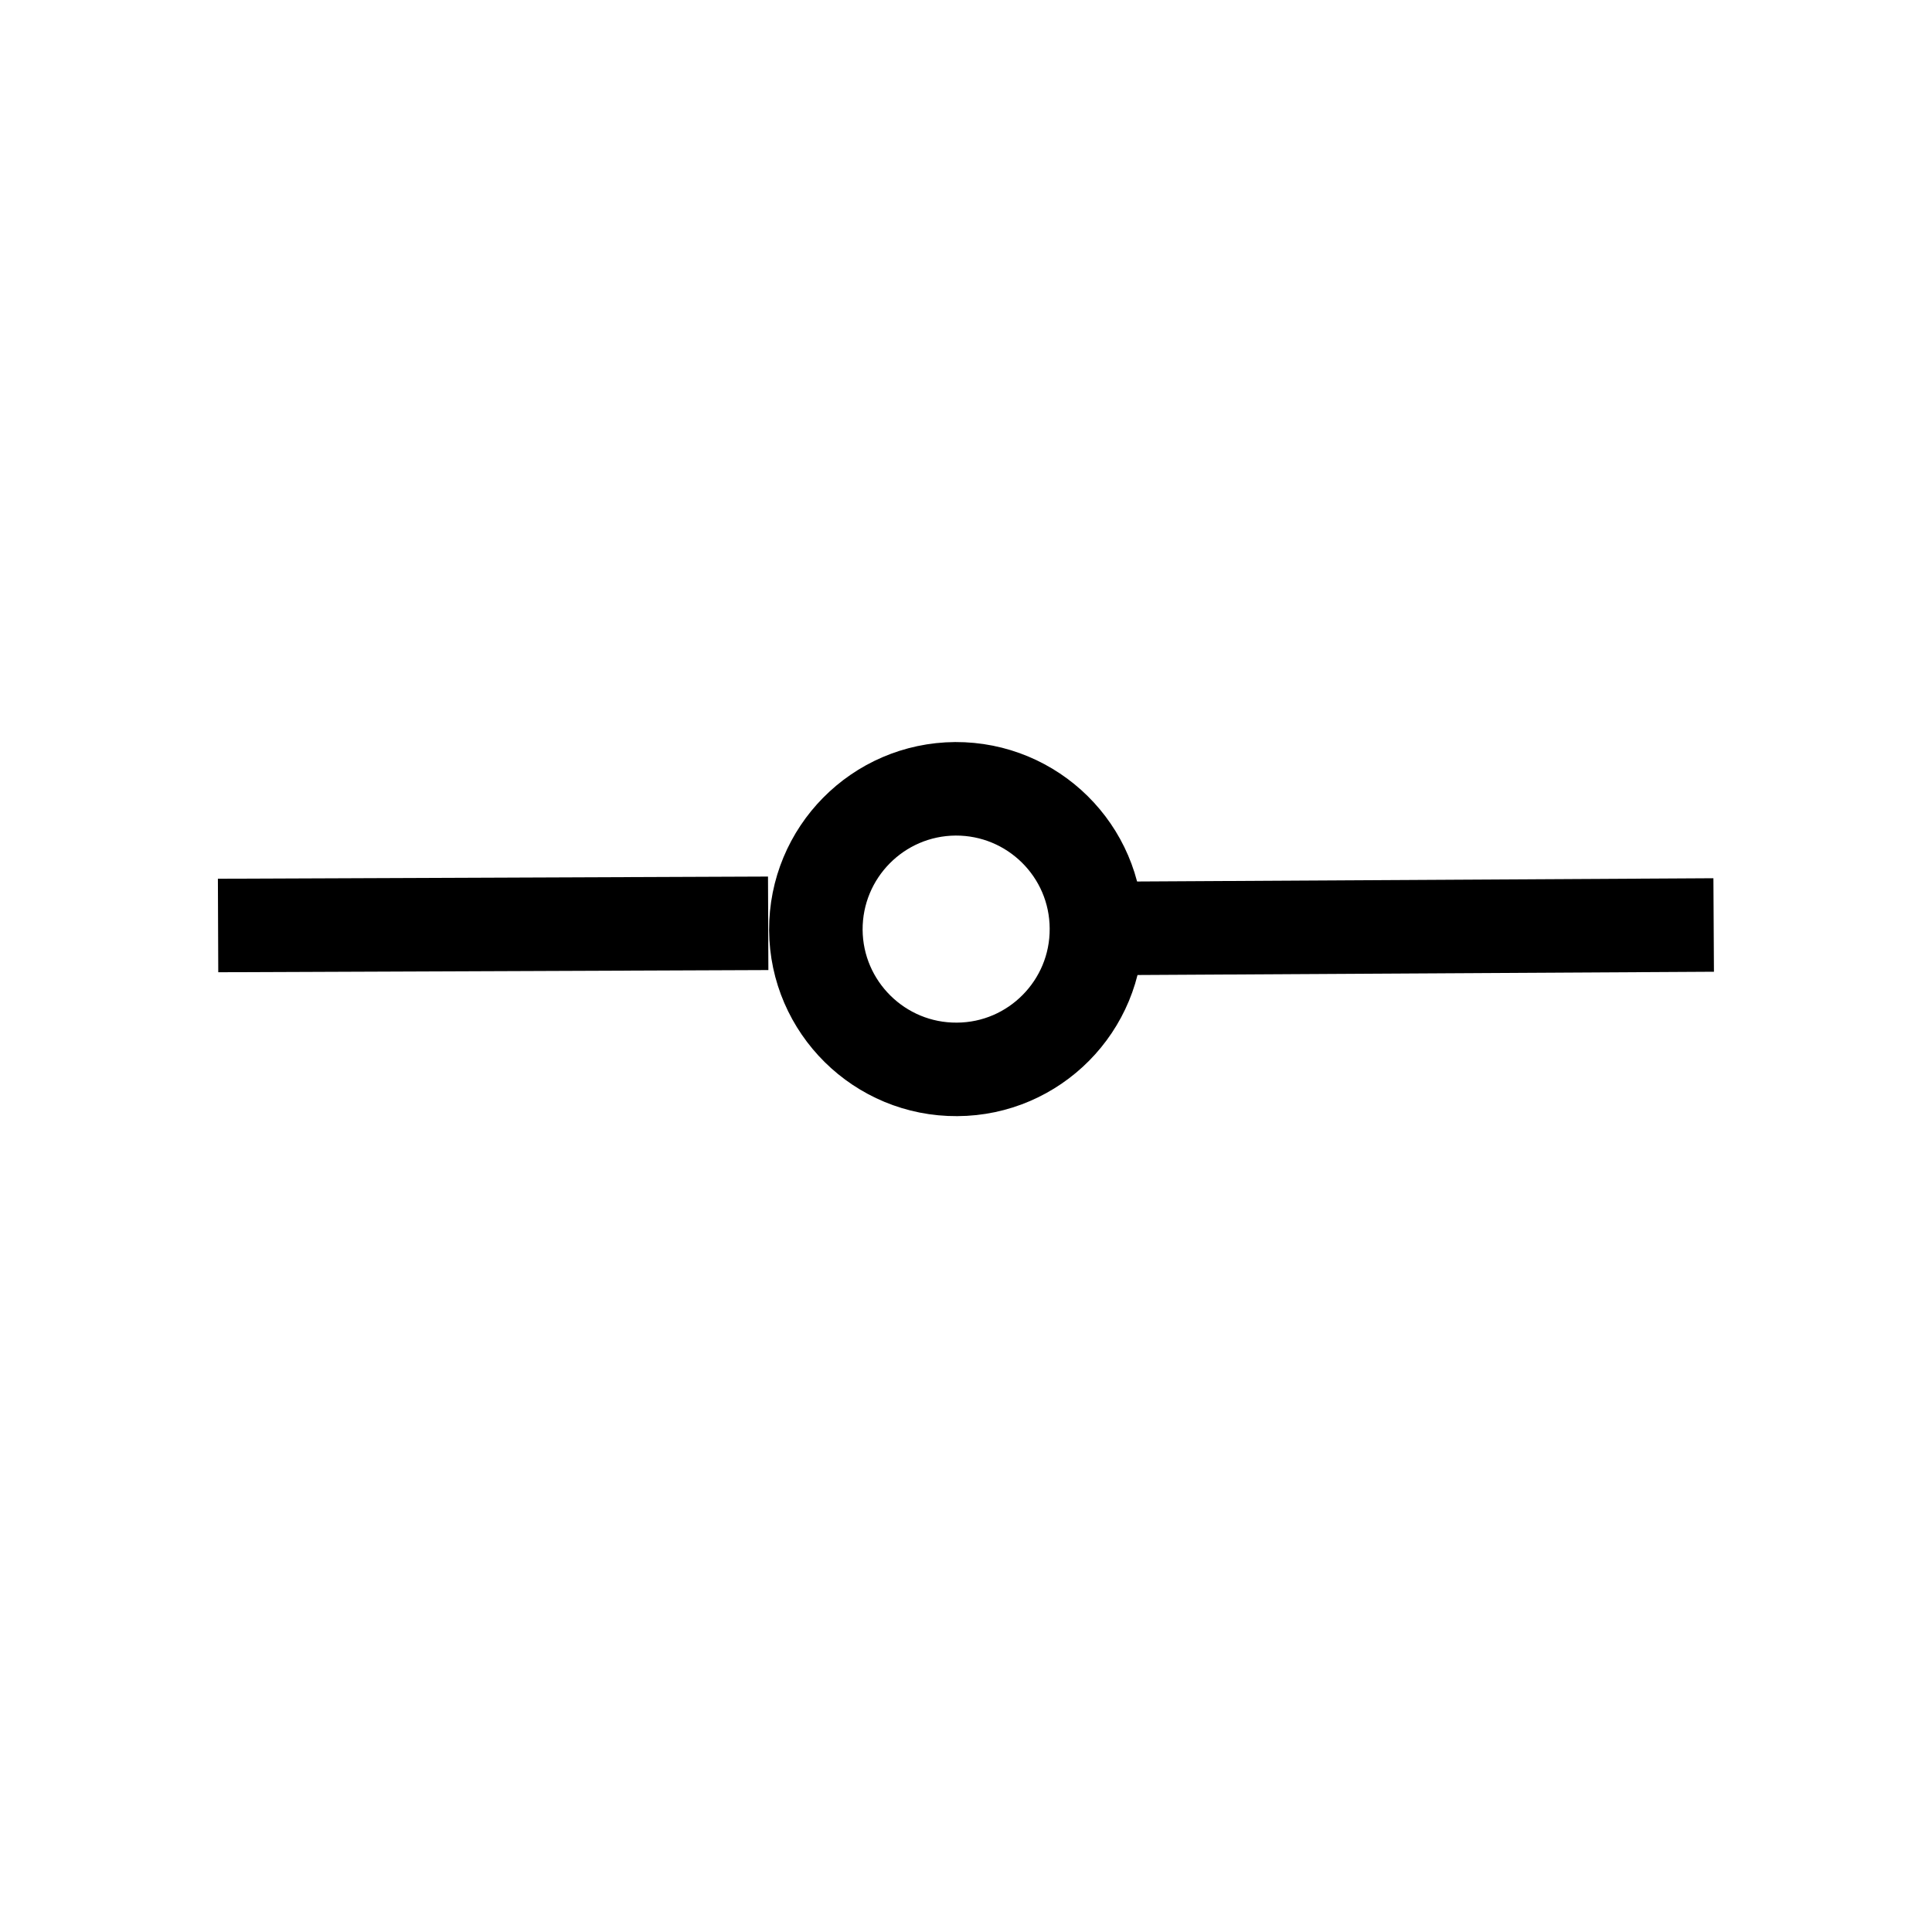
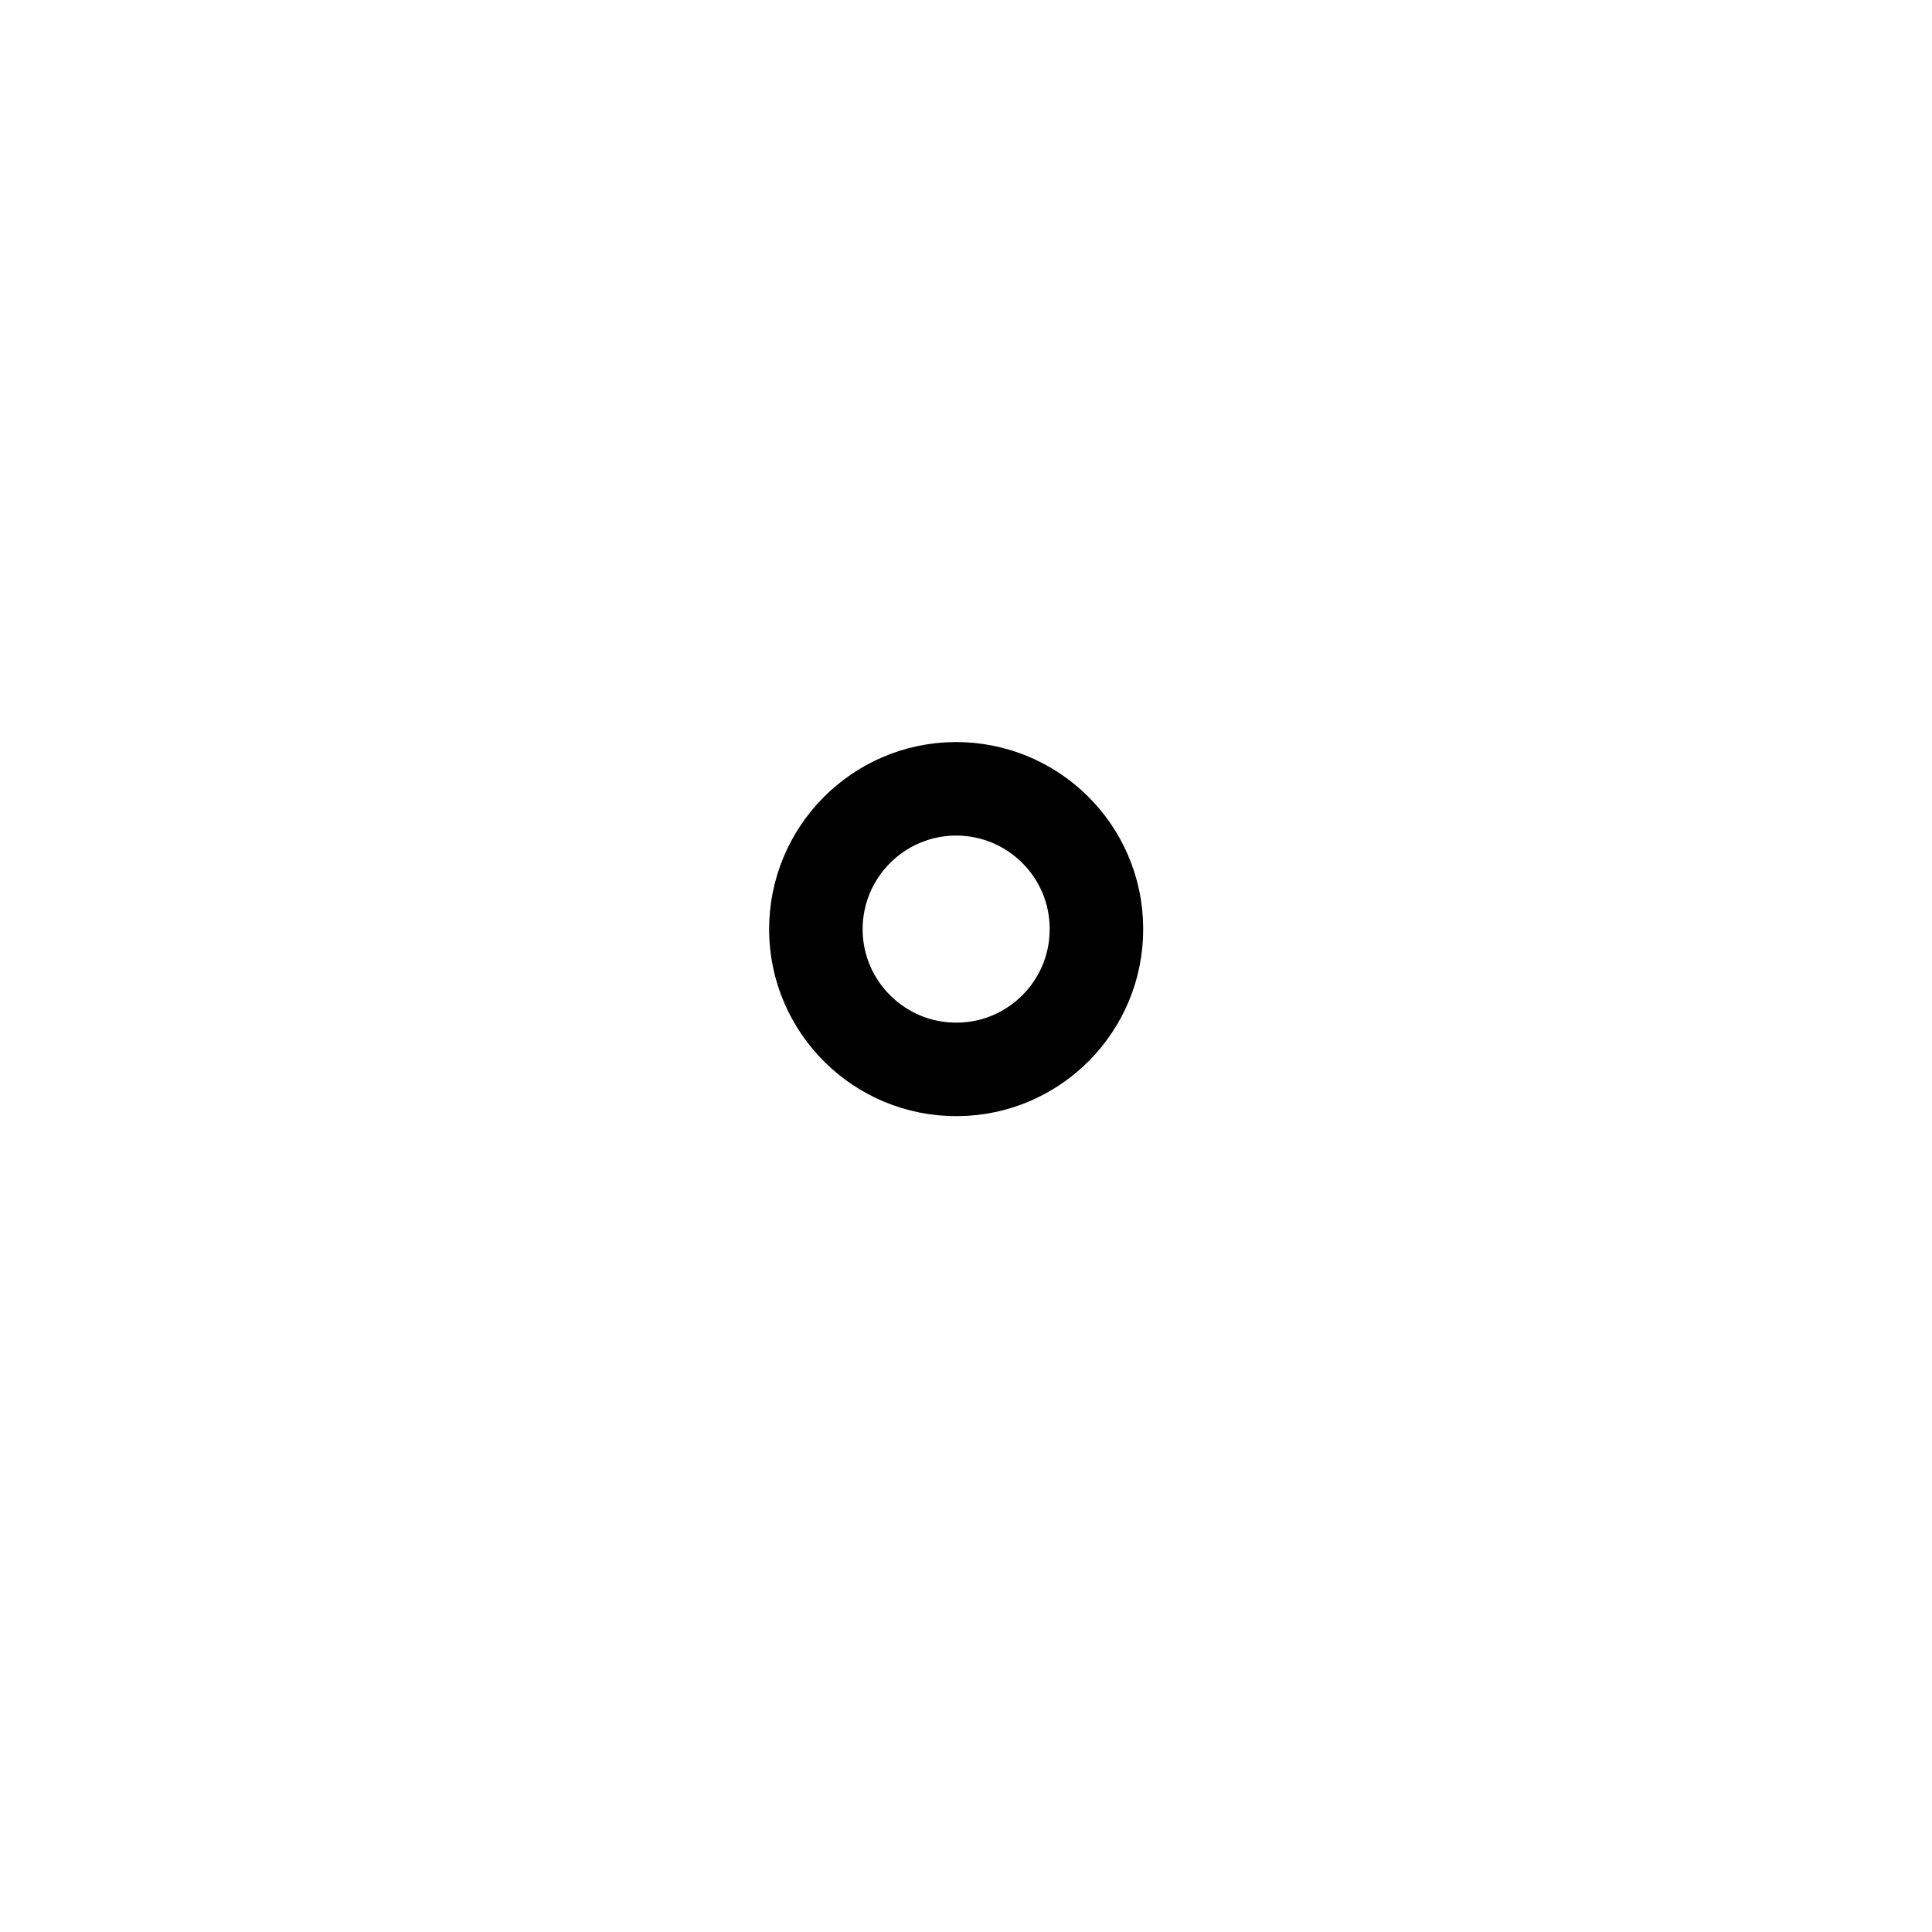
<svg xmlns="http://www.w3.org/2000/svg" width="40" zoomAndPan="magnify" viewBox="0 0 30 30" height="40" preserveAspectRatio="xMidYMid meet" version="1.0">
  <defs>
    <clipPath id="45f083a4e2">
-       <path d="M 9 6 L 29.516 6 L 29.516 23 L 9 23 Z M 9 6 " clip-rule="nonzero" />
-     </clipPath>
+       </clipPath>
    <clipPath id="f607e7c3fa">
-       <path d="M 0.484 6 L 21 6 L 21 23 L 0.484 23 Z M 0.484 6 " clip-rule="nonzero" />
-     </clipPath>
+       </clipPath>
  </defs>
  <g clip-path="url(#45f083a4e2)">
    <path stroke-linecap="butt" transform="matrix(0.726, -0.004, 0.004, 0.726, 11.94, 13.718)" fill="none" stroke-linejoin="miter" d="M 7.499 1.002 L 20.201 1 " stroke="#000000" stroke-width="2" stroke-opacity="1" stroke-miterlimit="4" />
  </g>
  <path stroke-linecap="round" transform="matrix(0.726, -0.004, 0.004, 0.726, 11.94, 13.718)" fill="none" stroke-linejoin="round" d="M 0.998 1.002 C 1 -0.656 2.342 -2 3.999 -2.002 C 5.657 -2 7.001 -0.658 6.999 0.999 C 7.001 2.657 5.654 4.001 4.002 3.999 C 2.344 4.001 1 2.654 0.998 1.002 " stroke="#000000" stroke-width="2" stroke-opacity="1" stroke-miterlimit="4" />
  <g clip-path="url(#f607e7c3fa)">
    <path stroke-linecap="butt" transform="matrix(0.726, -0.003, 0.003, 0.726, 3.384, 13.645)" fill="none" stroke-linejoin="miter" d="M -0.001 1 L 11.765 1.002 " stroke="#000000" stroke-width="2" stroke-opacity="1" stroke-miterlimit="4" />
  </g>
</svg>